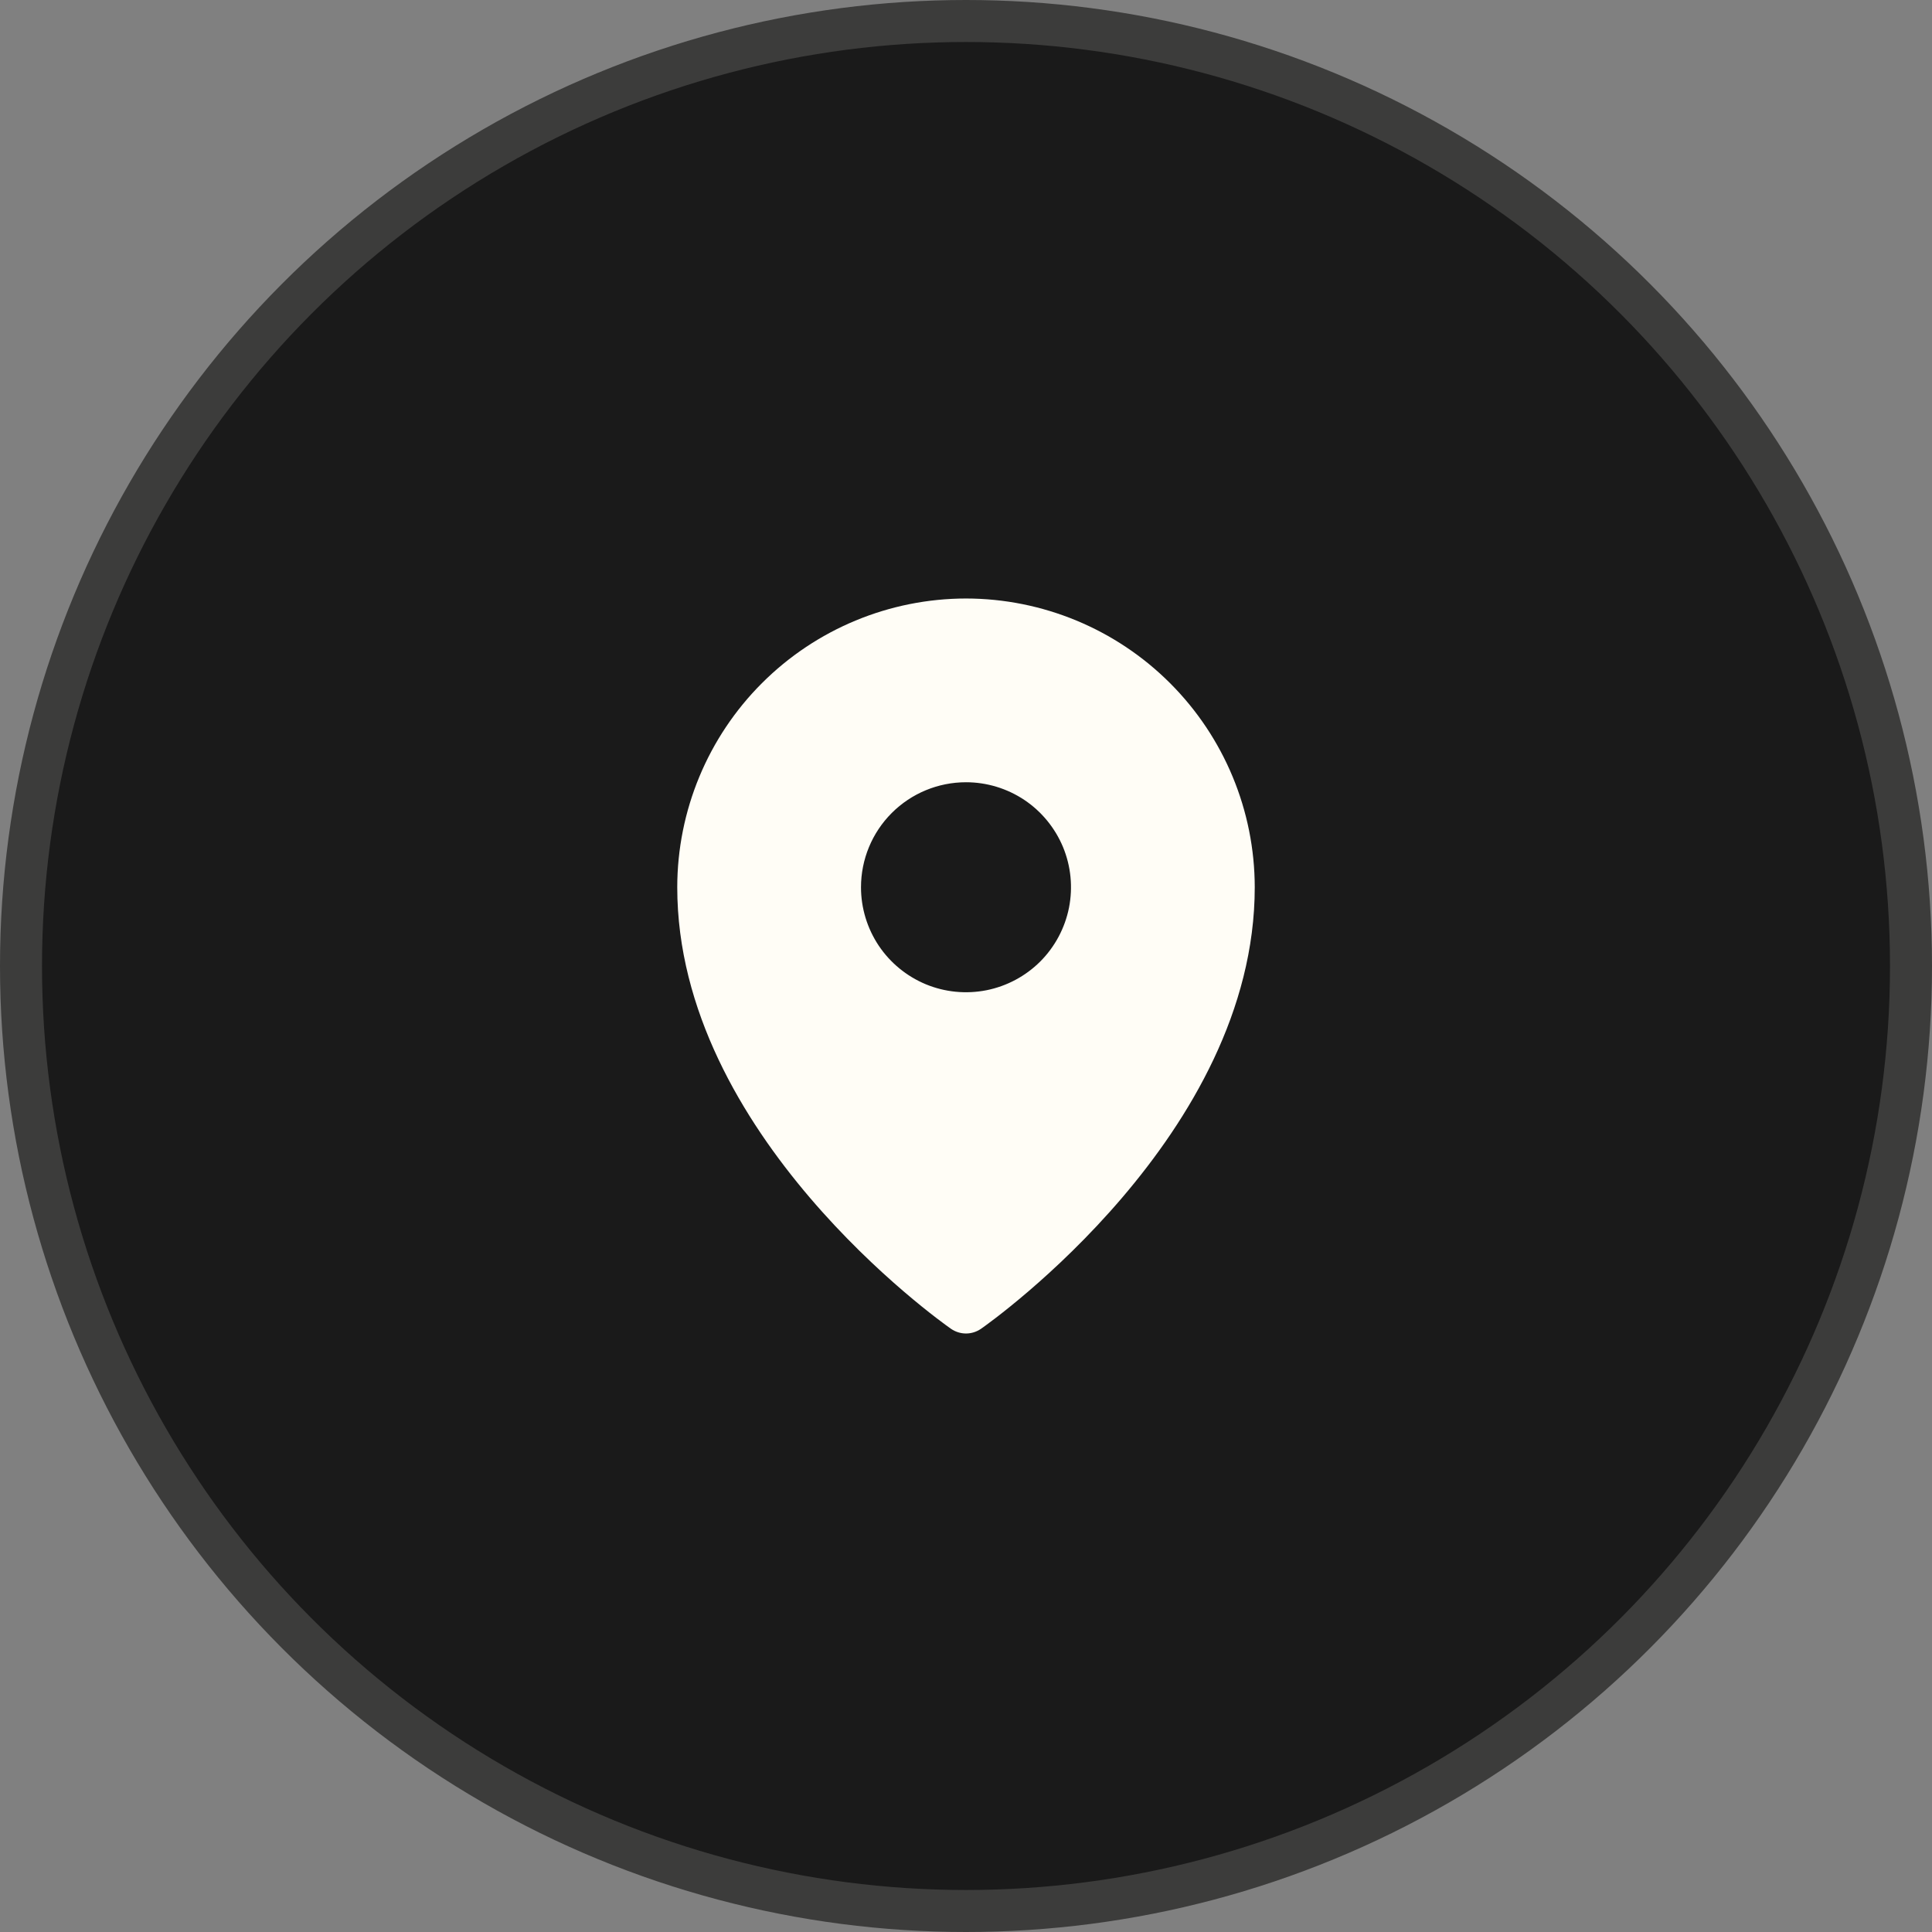
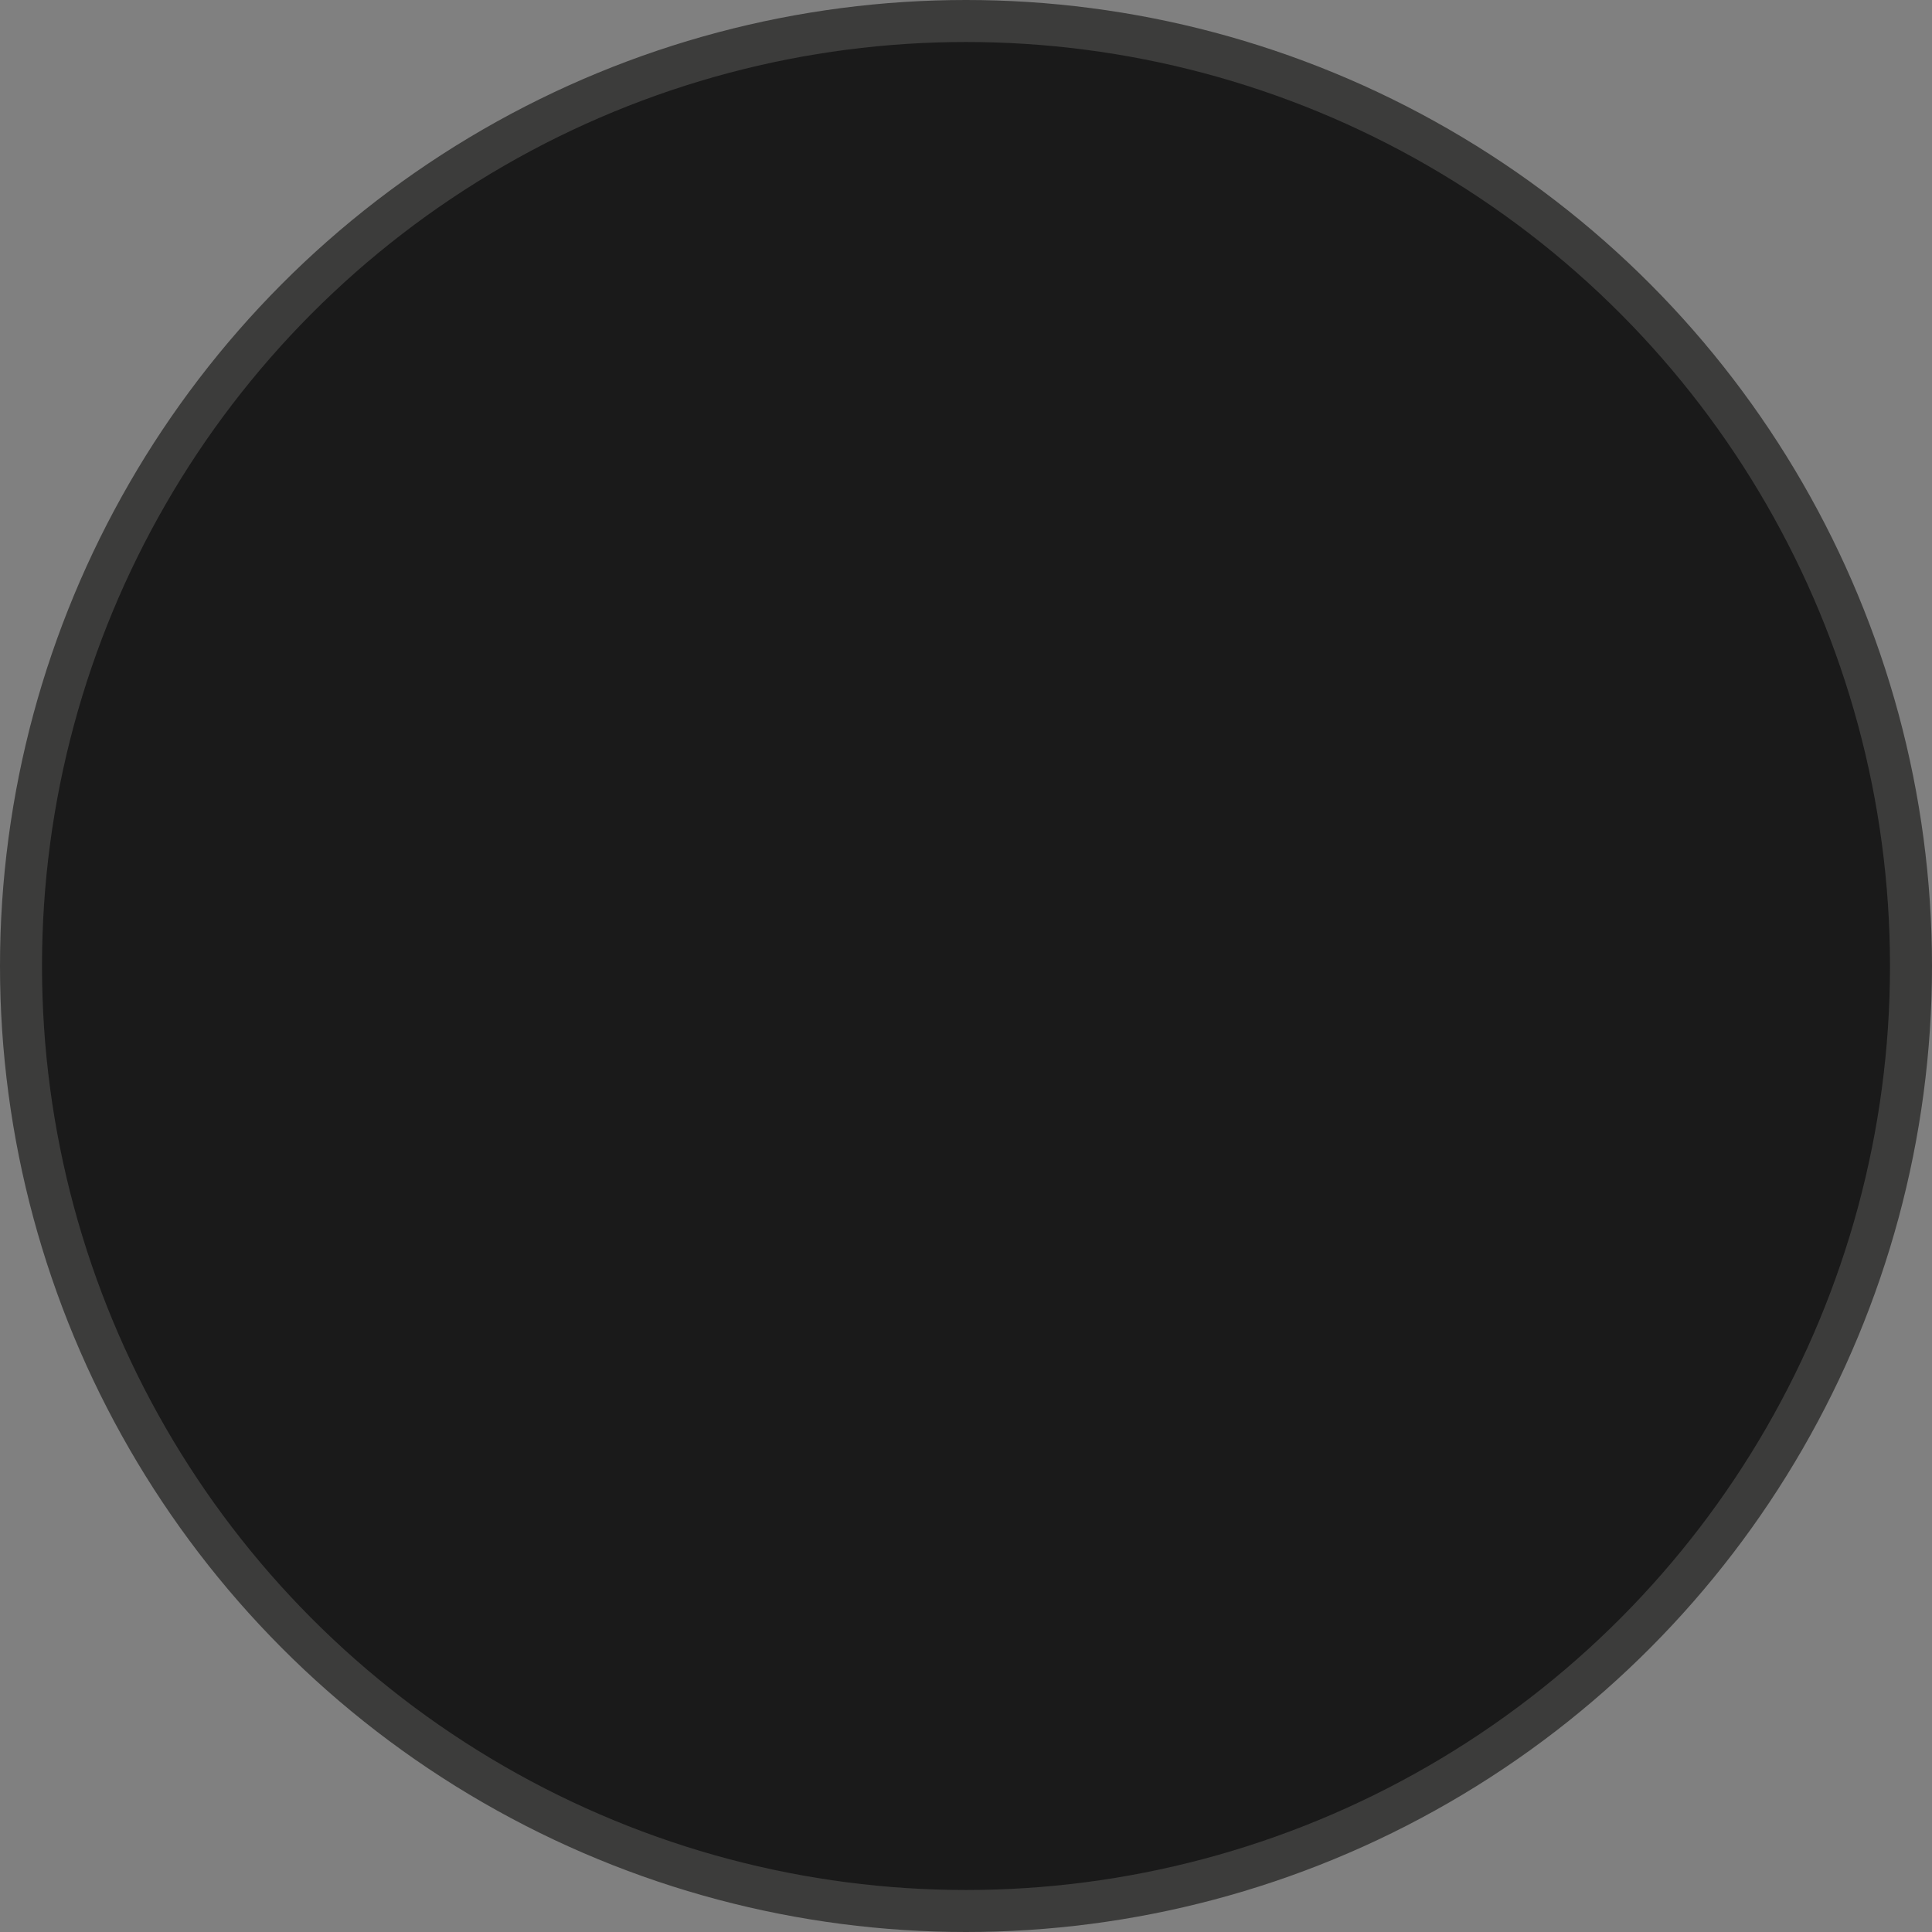
<svg xmlns="http://www.w3.org/2000/svg" width="46" height="46" viewBox="0 0 46 46" fill="none">
  <rect x="0" y="0" width="46" height="46" fill="#808080" stroke="none" />
  <circle cx="23" cy="23" r="22.5" fill="#1A1A1A" stroke="#3C3C3B" />
  <g clip-path="url(#clip0_402_422)">
-     <path d="M23 14.25C21.177 14.252 19.43 14.977 18.141 16.266C16.852 17.555 16.127 19.302 16.125 21.125C16.125 27.008 22.375 31.451 22.641 31.637C22.747 31.71 22.872 31.75 23 31.75C23.128 31.75 23.253 31.71 23.359 31.637C23.625 31.451 29.875 27.008 29.875 21.125C29.873 19.302 29.148 17.555 27.859 16.266C26.57 14.977 24.823 14.252 23 14.25ZM23 18.625C23.494 18.625 23.978 18.772 24.389 19.046C24.8 19.321 25.12 19.712 25.31 20.168C25.499 20.625 25.548 21.128 25.452 21.613C25.355 22.098 25.117 22.543 24.768 22.893C24.418 23.242 23.973 23.48 23.488 23.577C23.003 23.673 22.5 23.624 22.043 23.435C21.587 23.245 21.196 22.925 20.921 22.514C20.647 22.103 20.5 21.619 20.5 21.125C20.5 20.462 20.763 19.826 21.232 19.357C21.701 18.888 22.337 18.625 23 18.625Z" fill="#FFFDF6" />
-   </g>
+     </g>
  <defs>
    <clipPath id="clip0_402_422">
      <rect width="20" height="20" fill="white" transform="translate(13 13)" />
    </clipPath>
  </defs>
</svg>